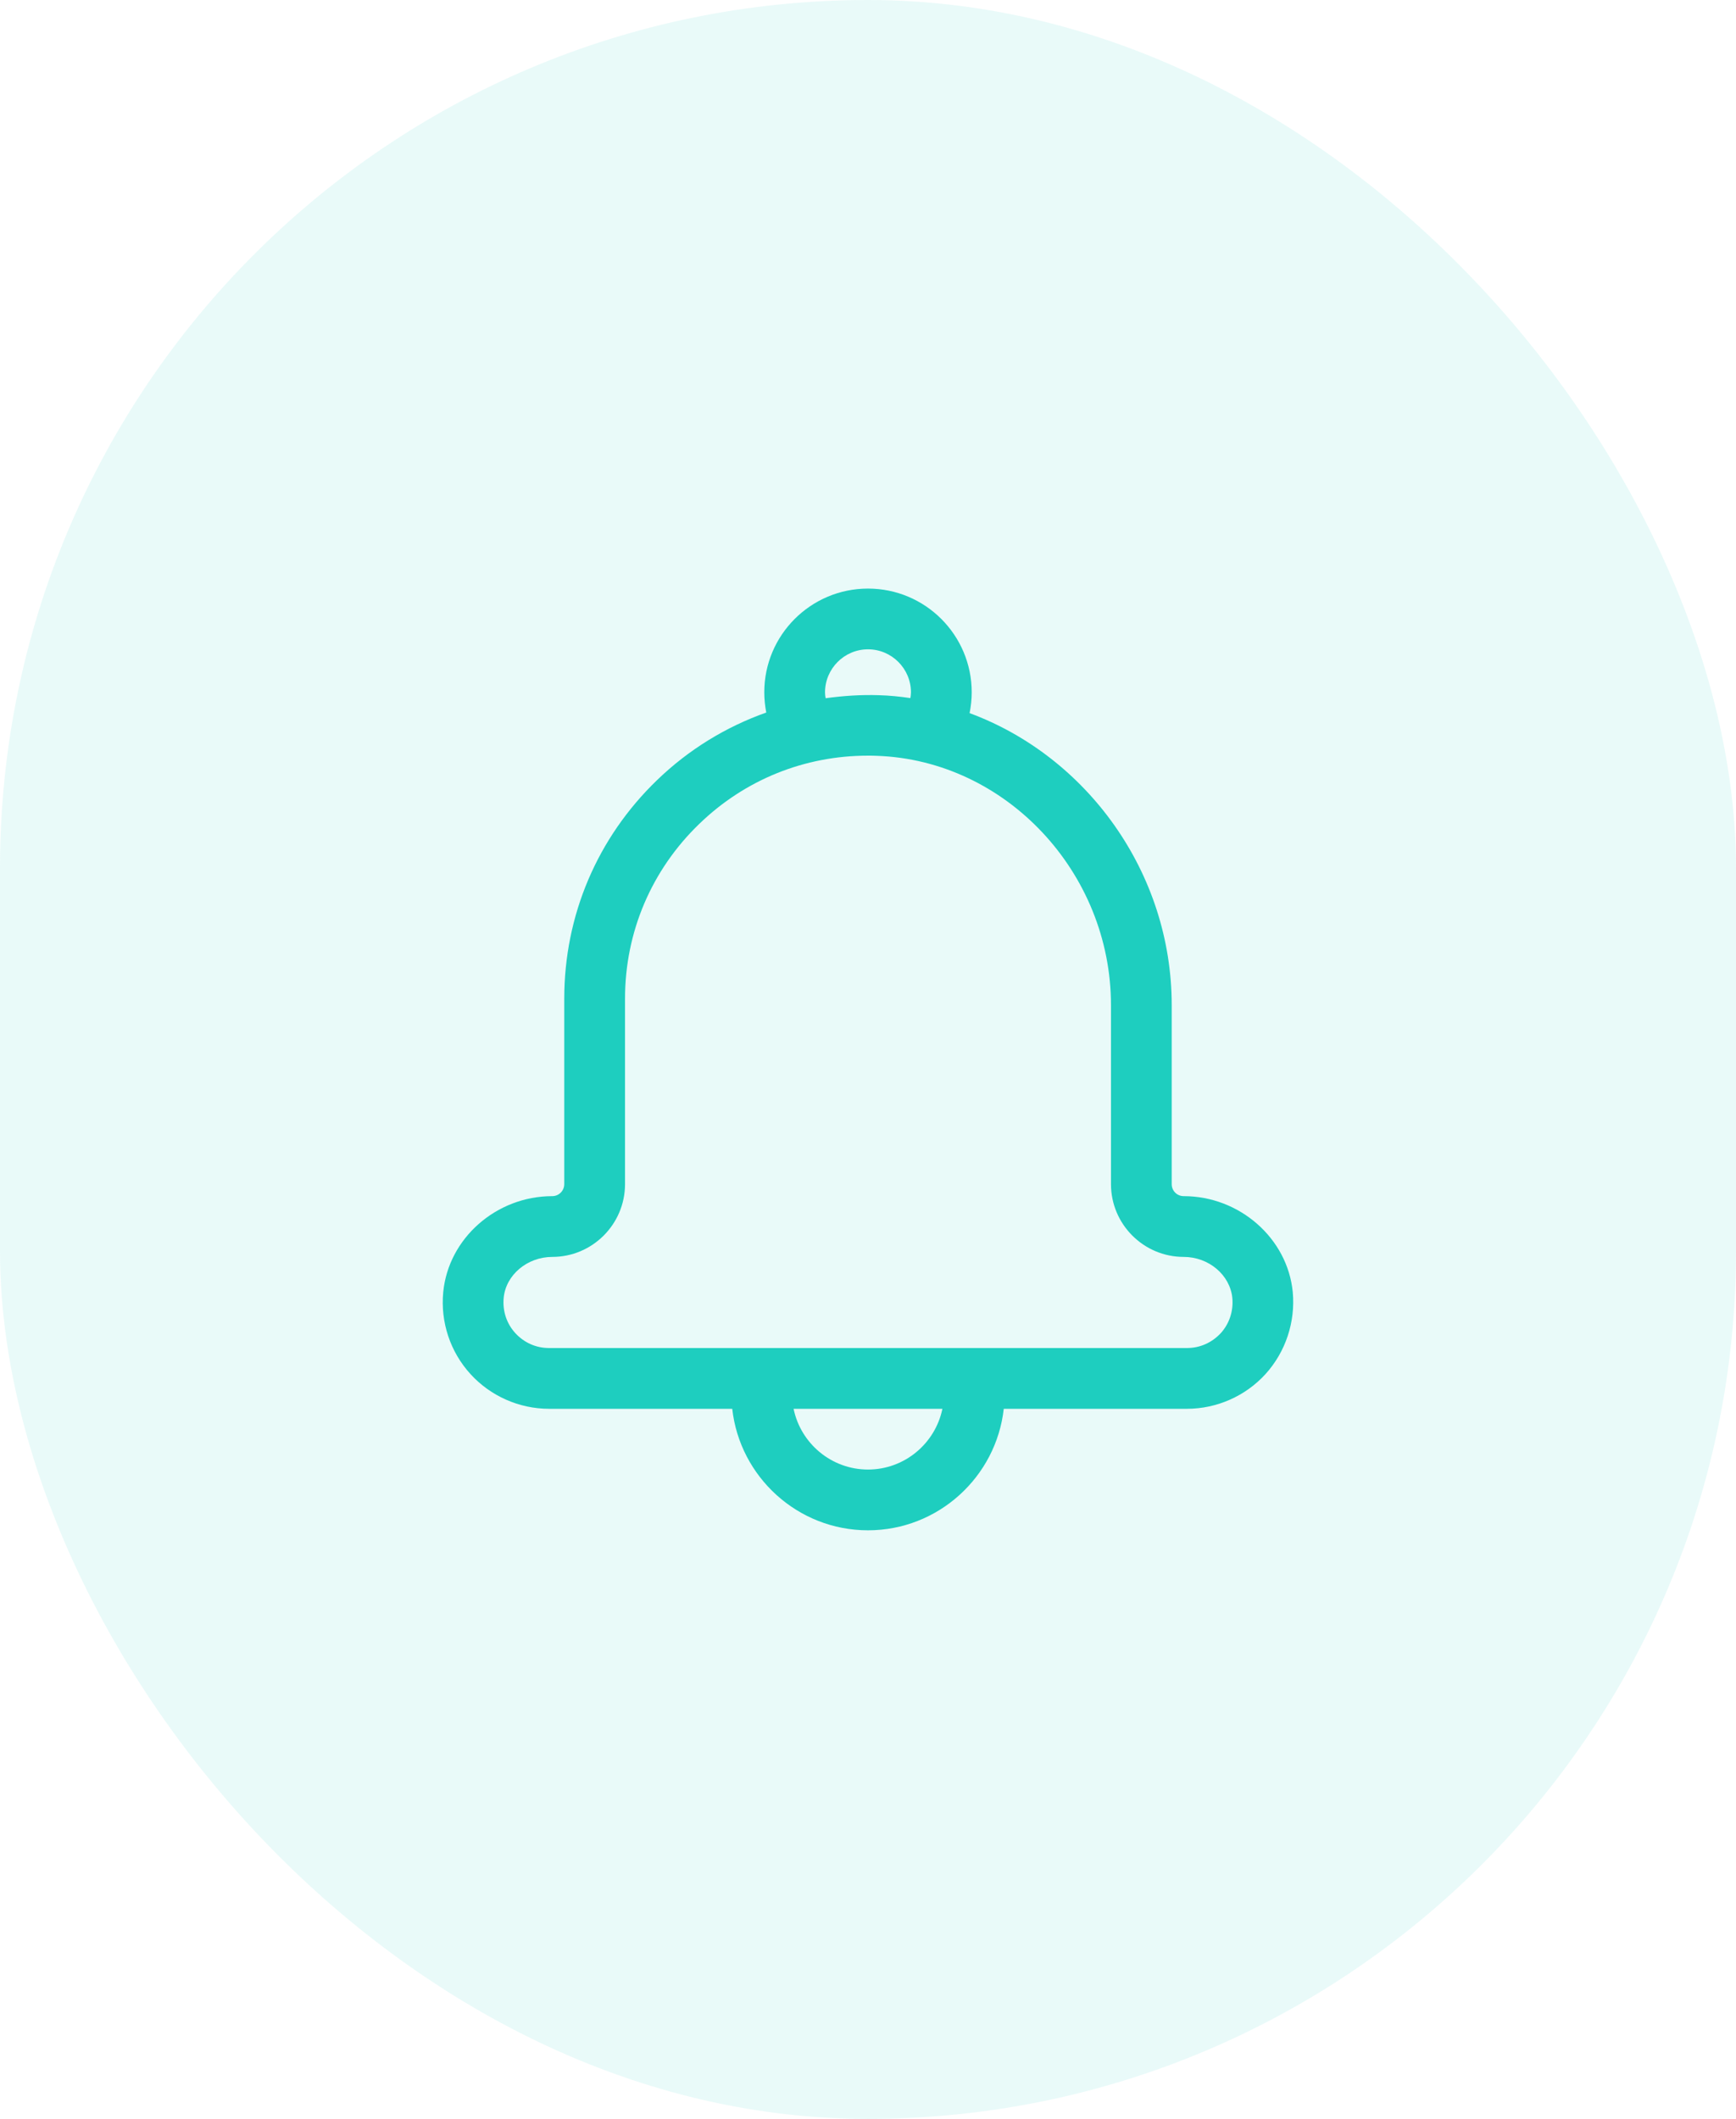
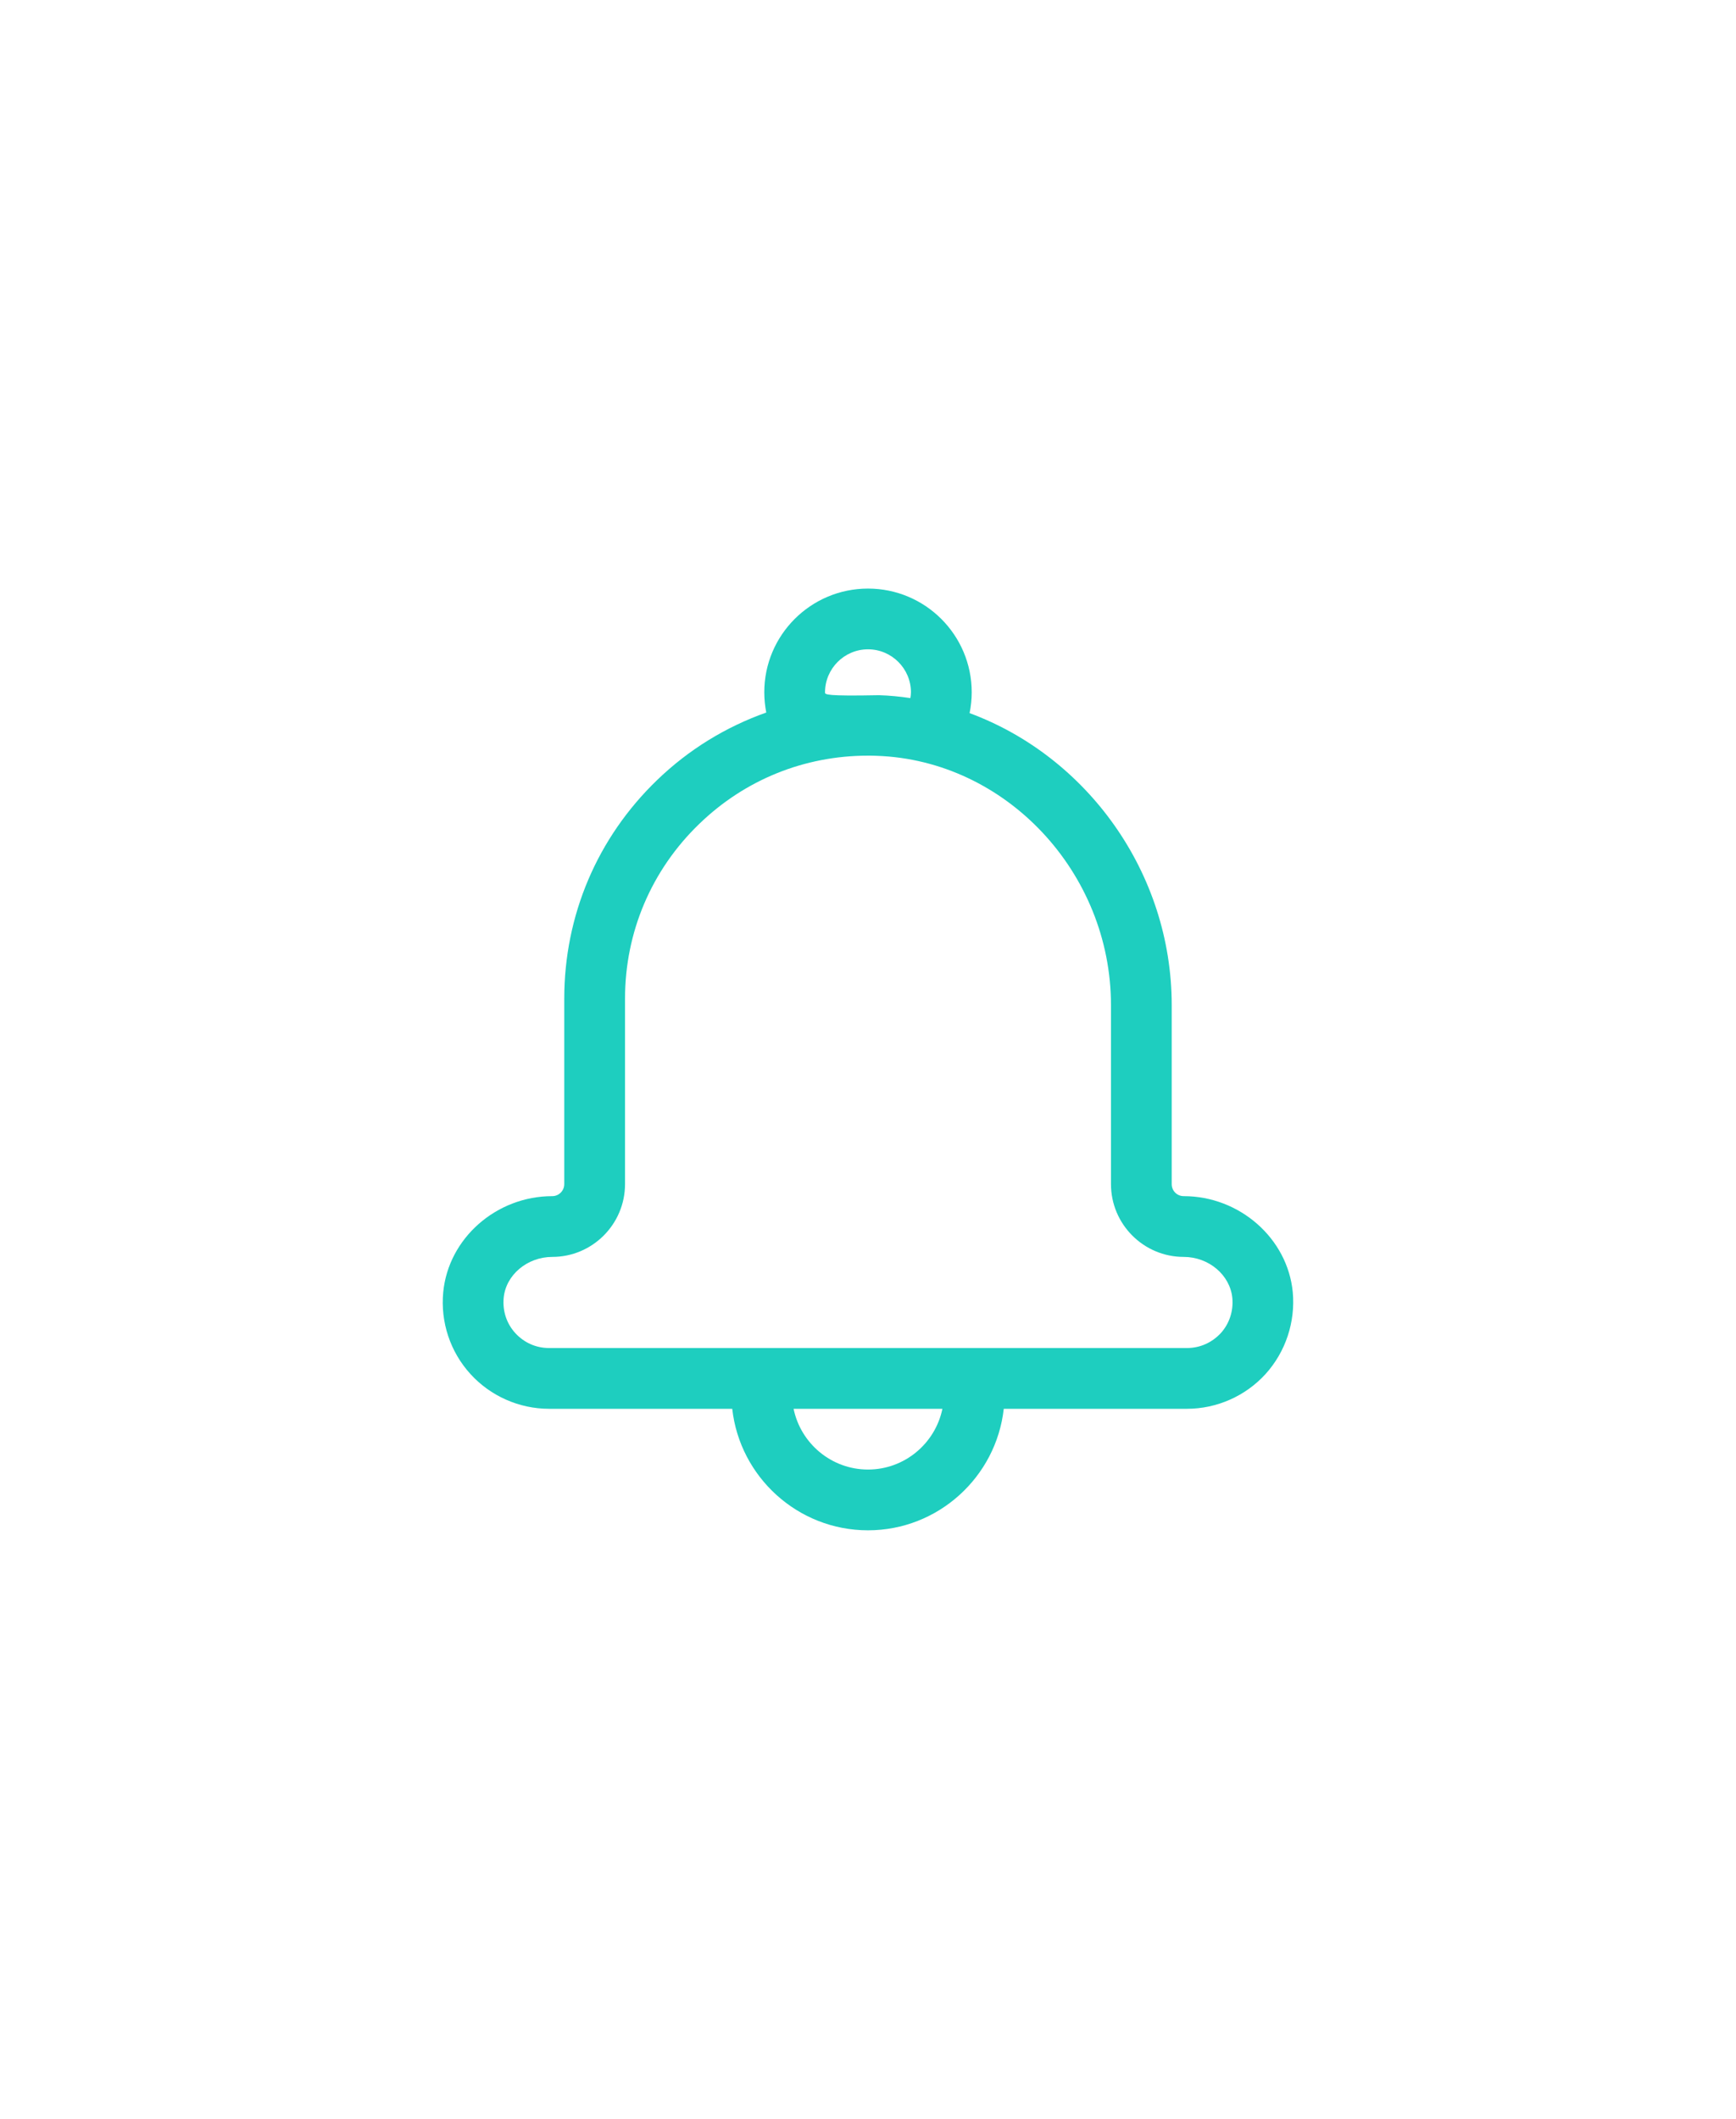
<svg xmlns="http://www.w3.org/2000/svg" width="59" height="72" viewBox="0 0 59 72" fill="none">
-   <rect width="59" height="72" rx="29.5" fill="#1ECEBF" fill-opacity="0.1" />
  <g clip-path="url(#clip0_2407_15171)">
-     <path d="M39.822 40.237V34.157C39.822 29.641 36.932 25.703 32.953 24.232C32.999 24 33.025 23.763 33.025 23.525C33.025 21.579 31.446 20 29.5 20C27.554 20 25.975 21.579 25.975 23.525C25.975 23.758 26 23.99 26.042 24.212C24.674 24.697 23.41 25.466 22.331 26.508C20.297 28.47 19.177 31.107 19.177 33.935V40.237C19.177 40.459 18.997 40.645 18.77 40.645C16.865 40.645 15.239 42.08 15.064 43.907C14.966 44.924 15.301 45.935 15.988 46.689C16.669 47.438 17.644 47.871 18.661 47.871H24.886C25.144 50.188 27.115 52 29.5 52C31.884 52 33.856 50.188 34.114 47.871H40.339C41.355 47.871 42.331 47.438 43.012 46.689C43.693 45.935 44.029 44.924 43.936 43.907C43.761 42.08 42.13 40.645 40.23 40.645C40.003 40.645 39.822 40.465 39.822 40.237ZM29.5 22.064C30.305 22.064 30.96 22.72 30.96 23.525C30.96 23.592 30.95 23.654 30.94 23.721C30.589 23.669 30.233 23.633 29.877 23.623C29.262 23.602 28.658 23.644 28.06 23.726C28.049 23.659 28.039 23.597 28.039 23.53C28.039 22.72 28.695 22.064 29.5 22.064ZM29.5 49.935C28.256 49.935 27.213 49.048 26.971 47.871H32.029C31.786 49.048 30.744 49.935 29.5 49.935ZM41.882 44.103C41.923 44.547 41.784 44.975 41.489 45.301C41.185 45.626 40.782 45.806 40.339 45.806H18.661C18.217 45.806 17.815 45.626 17.515 45.301C17.216 44.975 17.077 44.547 17.118 44.103C17.19 43.324 17.918 42.71 18.77 42.71C20.132 42.71 21.242 41.6 21.242 40.237V33.935C21.242 31.675 22.14 29.564 23.766 27.995C25.319 26.493 27.342 25.677 29.5 25.677C29.603 25.677 29.701 25.677 29.804 25.683C34.186 25.837 37.758 29.641 37.758 34.157V40.237C37.758 41.6 38.867 42.71 40.23 42.71C41.082 42.71 41.804 43.324 41.882 44.103Z" fill="#1ECEBF" />
+     <path d="M39.822 40.237V34.157C39.822 29.641 36.932 25.703 32.953 24.232C32.999 24 33.025 23.763 33.025 23.525C33.025 21.579 31.446 20 29.5 20C27.554 20 25.975 21.579 25.975 23.525C25.975 23.758 26 23.99 26.042 24.212C24.674 24.697 23.41 25.466 22.331 26.508C20.297 28.47 19.177 31.107 19.177 33.935V40.237C19.177 40.459 18.997 40.645 18.77 40.645C16.865 40.645 15.239 42.08 15.064 43.907C14.966 44.924 15.301 45.935 15.988 46.689C16.669 47.438 17.644 47.871 18.661 47.871H24.886C25.144 50.188 27.115 52 29.5 52C31.884 52 33.856 50.188 34.114 47.871H40.339C41.355 47.871 42.331 47.438 43.012 46.689C43.693 45.935 44.029 44.924 43.936 43.907C43.761 42.08 42.13 40.645 40.23 40.645C40.003 40.645 39.822 40.465 39.822 40.237ZM29.5 22.064C30.305 22.064 30.96 22.72 30.96 23.525C30.96 23.592 30.95 23.654 30.94 23.721C30.589 23.669 30.233 23.633 29.877 23.623C28.049 23.659 28.039 23.597 28.039 23.53C28.039 22.72 28.695 22.064 29.5 22.064ZM29.5 49.935C28.256 49.935 27.213 49.048 26.971 47.871H32.029C31.786 49.048 30.744 49.935 29.5 49.935ZM41.882 44.103C41.923 44.547 41.784 44.975 41.489 45.301C41.185 45.626 40.782 45.806 40.339 45.806H18.661C18.217 45.806 17.815 45.626 17.515 45.301C17.216 44.975 17.077 44.547 17.118 44.103C17.19 43.324 17.918 42.71 18.77 42.71C20.132 42.71 21.242 41.6 21.242 40.237V33.935C21.242 31.675 22.14 29.564 23.766 27.995C25.319 26.493 27.342 25.677 29.5 25.677C29.603 25.677 29.701 25.677 29.804 25.683C34.186 25.837 37.758 29.641 37.758 34.157V40.237C37.758 41.6 38.867 42.71 40.23 42.71C41.082 42.71 41.804 43.324 41.882 44.103Z" fill="#1ECEBF" />
  </g>
  <defs>
    <clipPath id="clip0_2407_15171">
      <rect width="32" height="32" fill="white" transform="translate(13.5 20)" />
    </clipPath>
  </defs>
</svg>